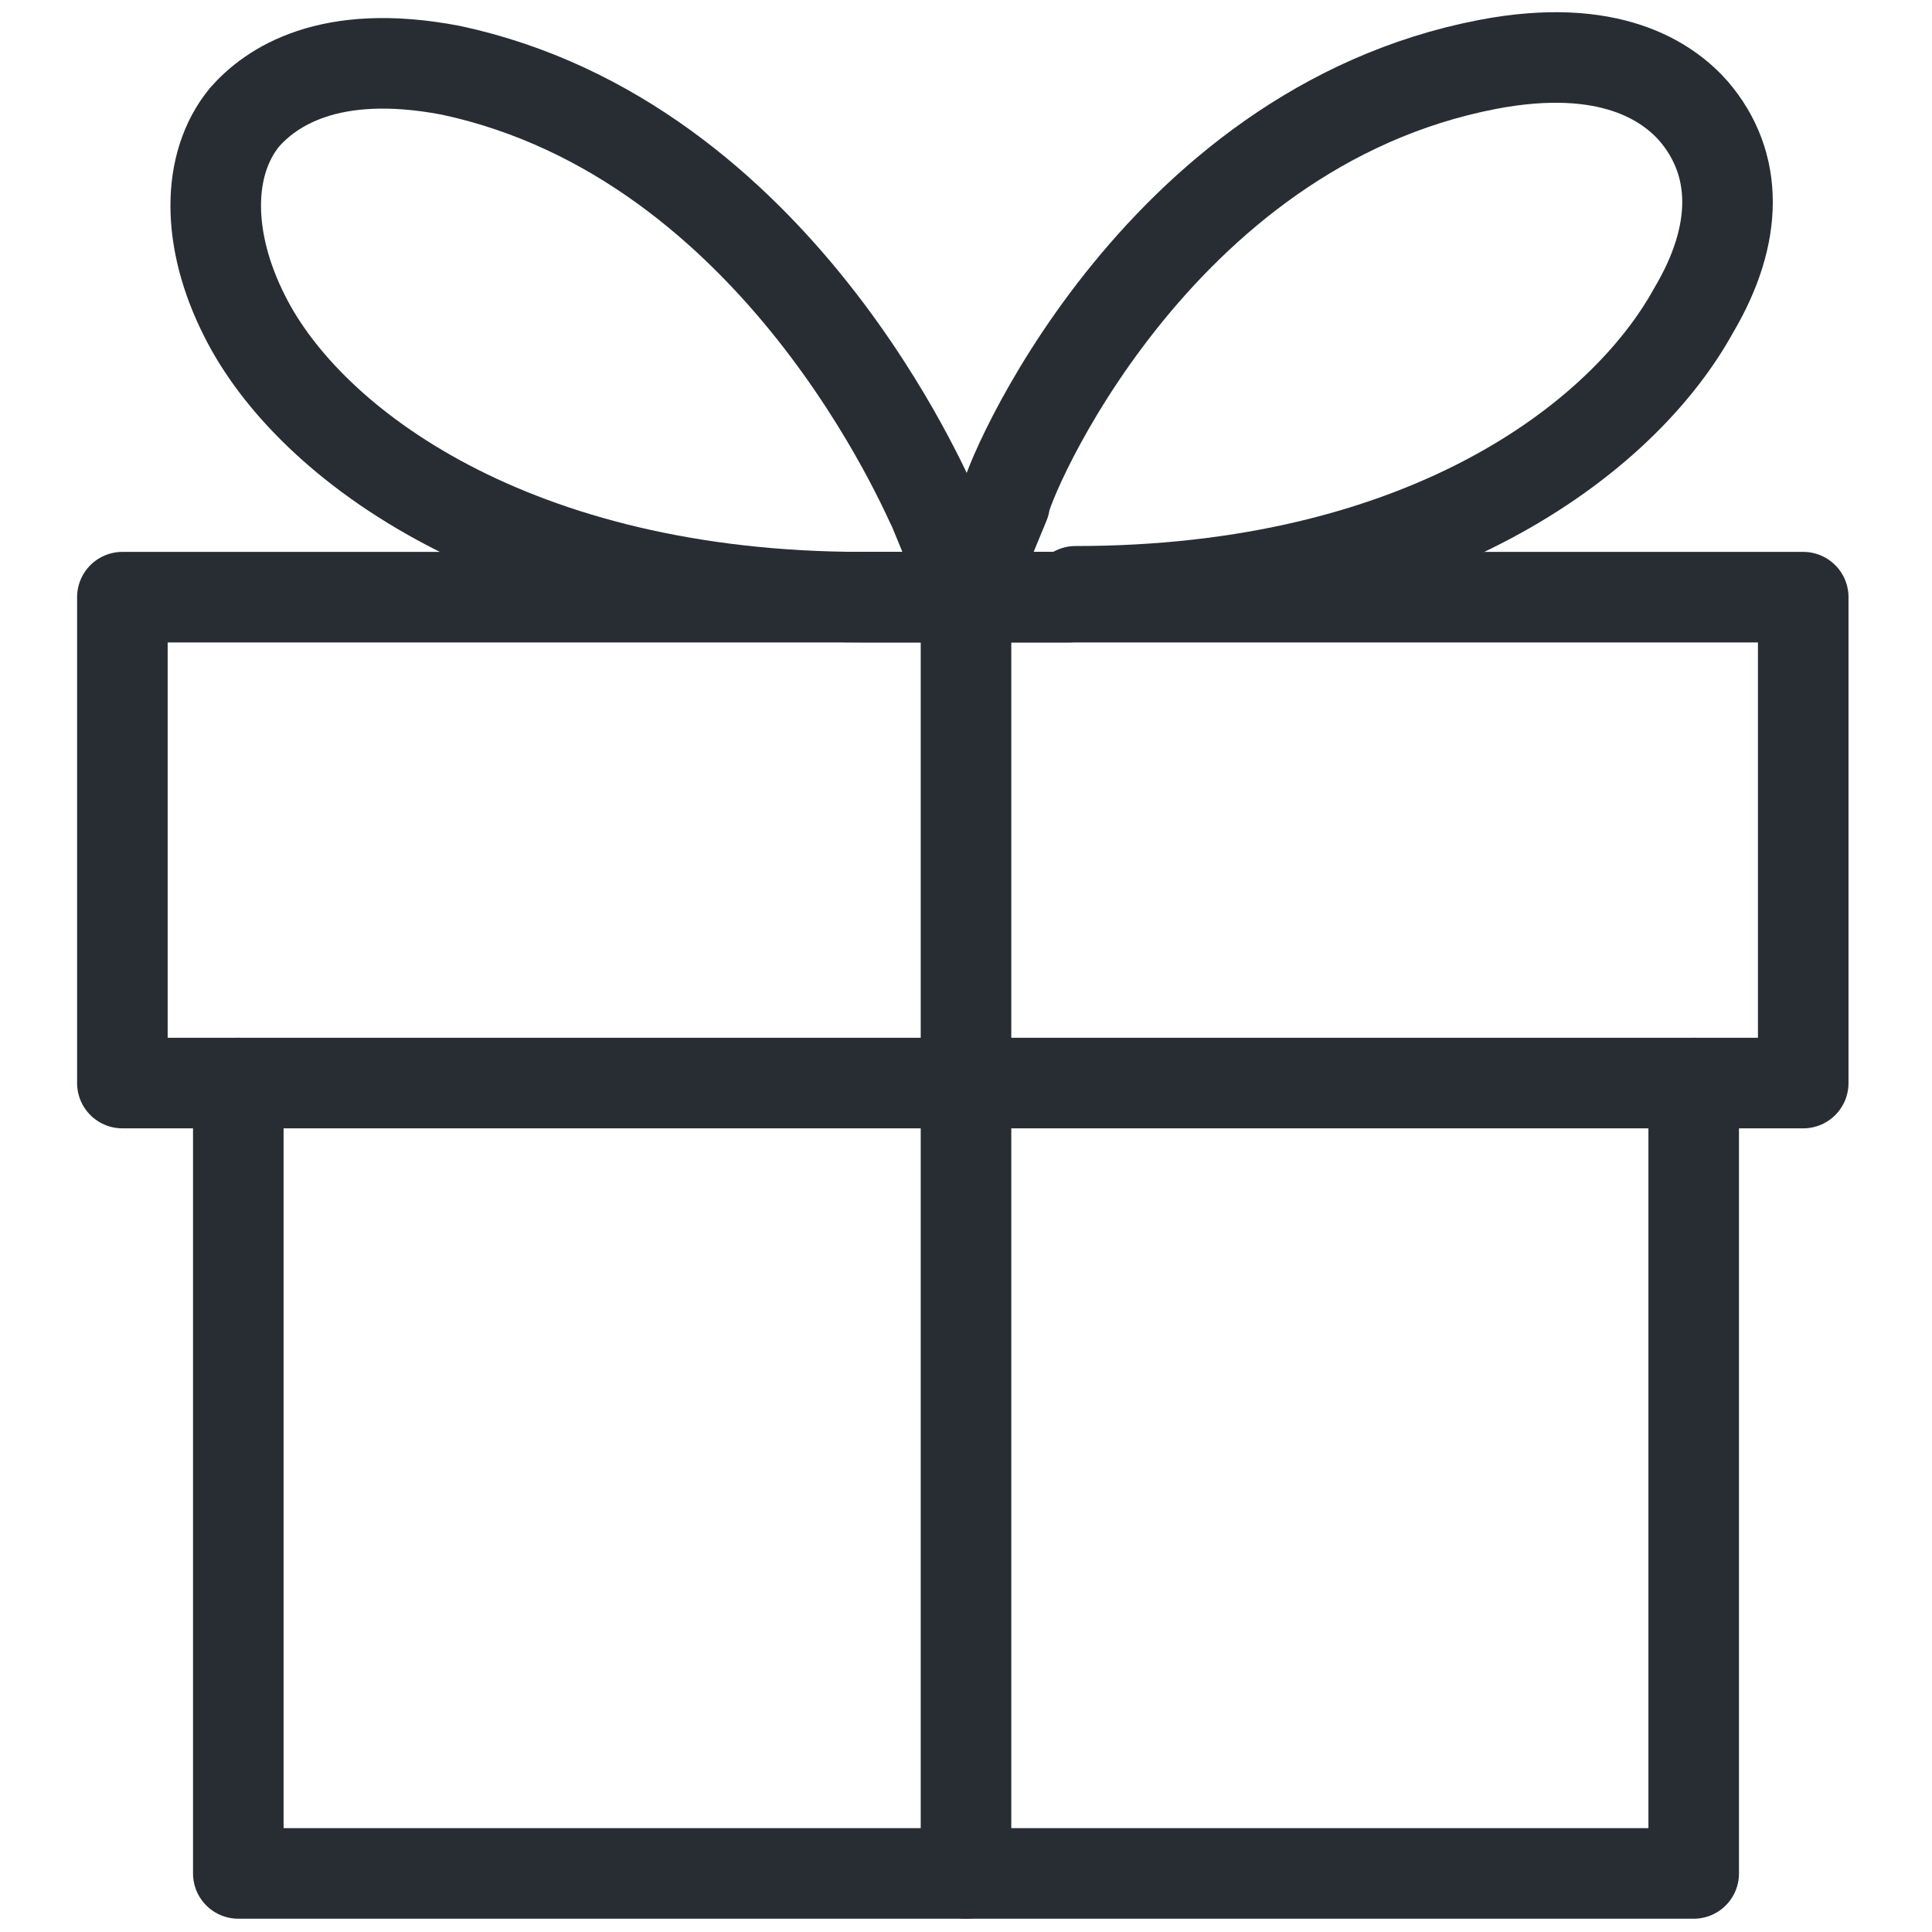
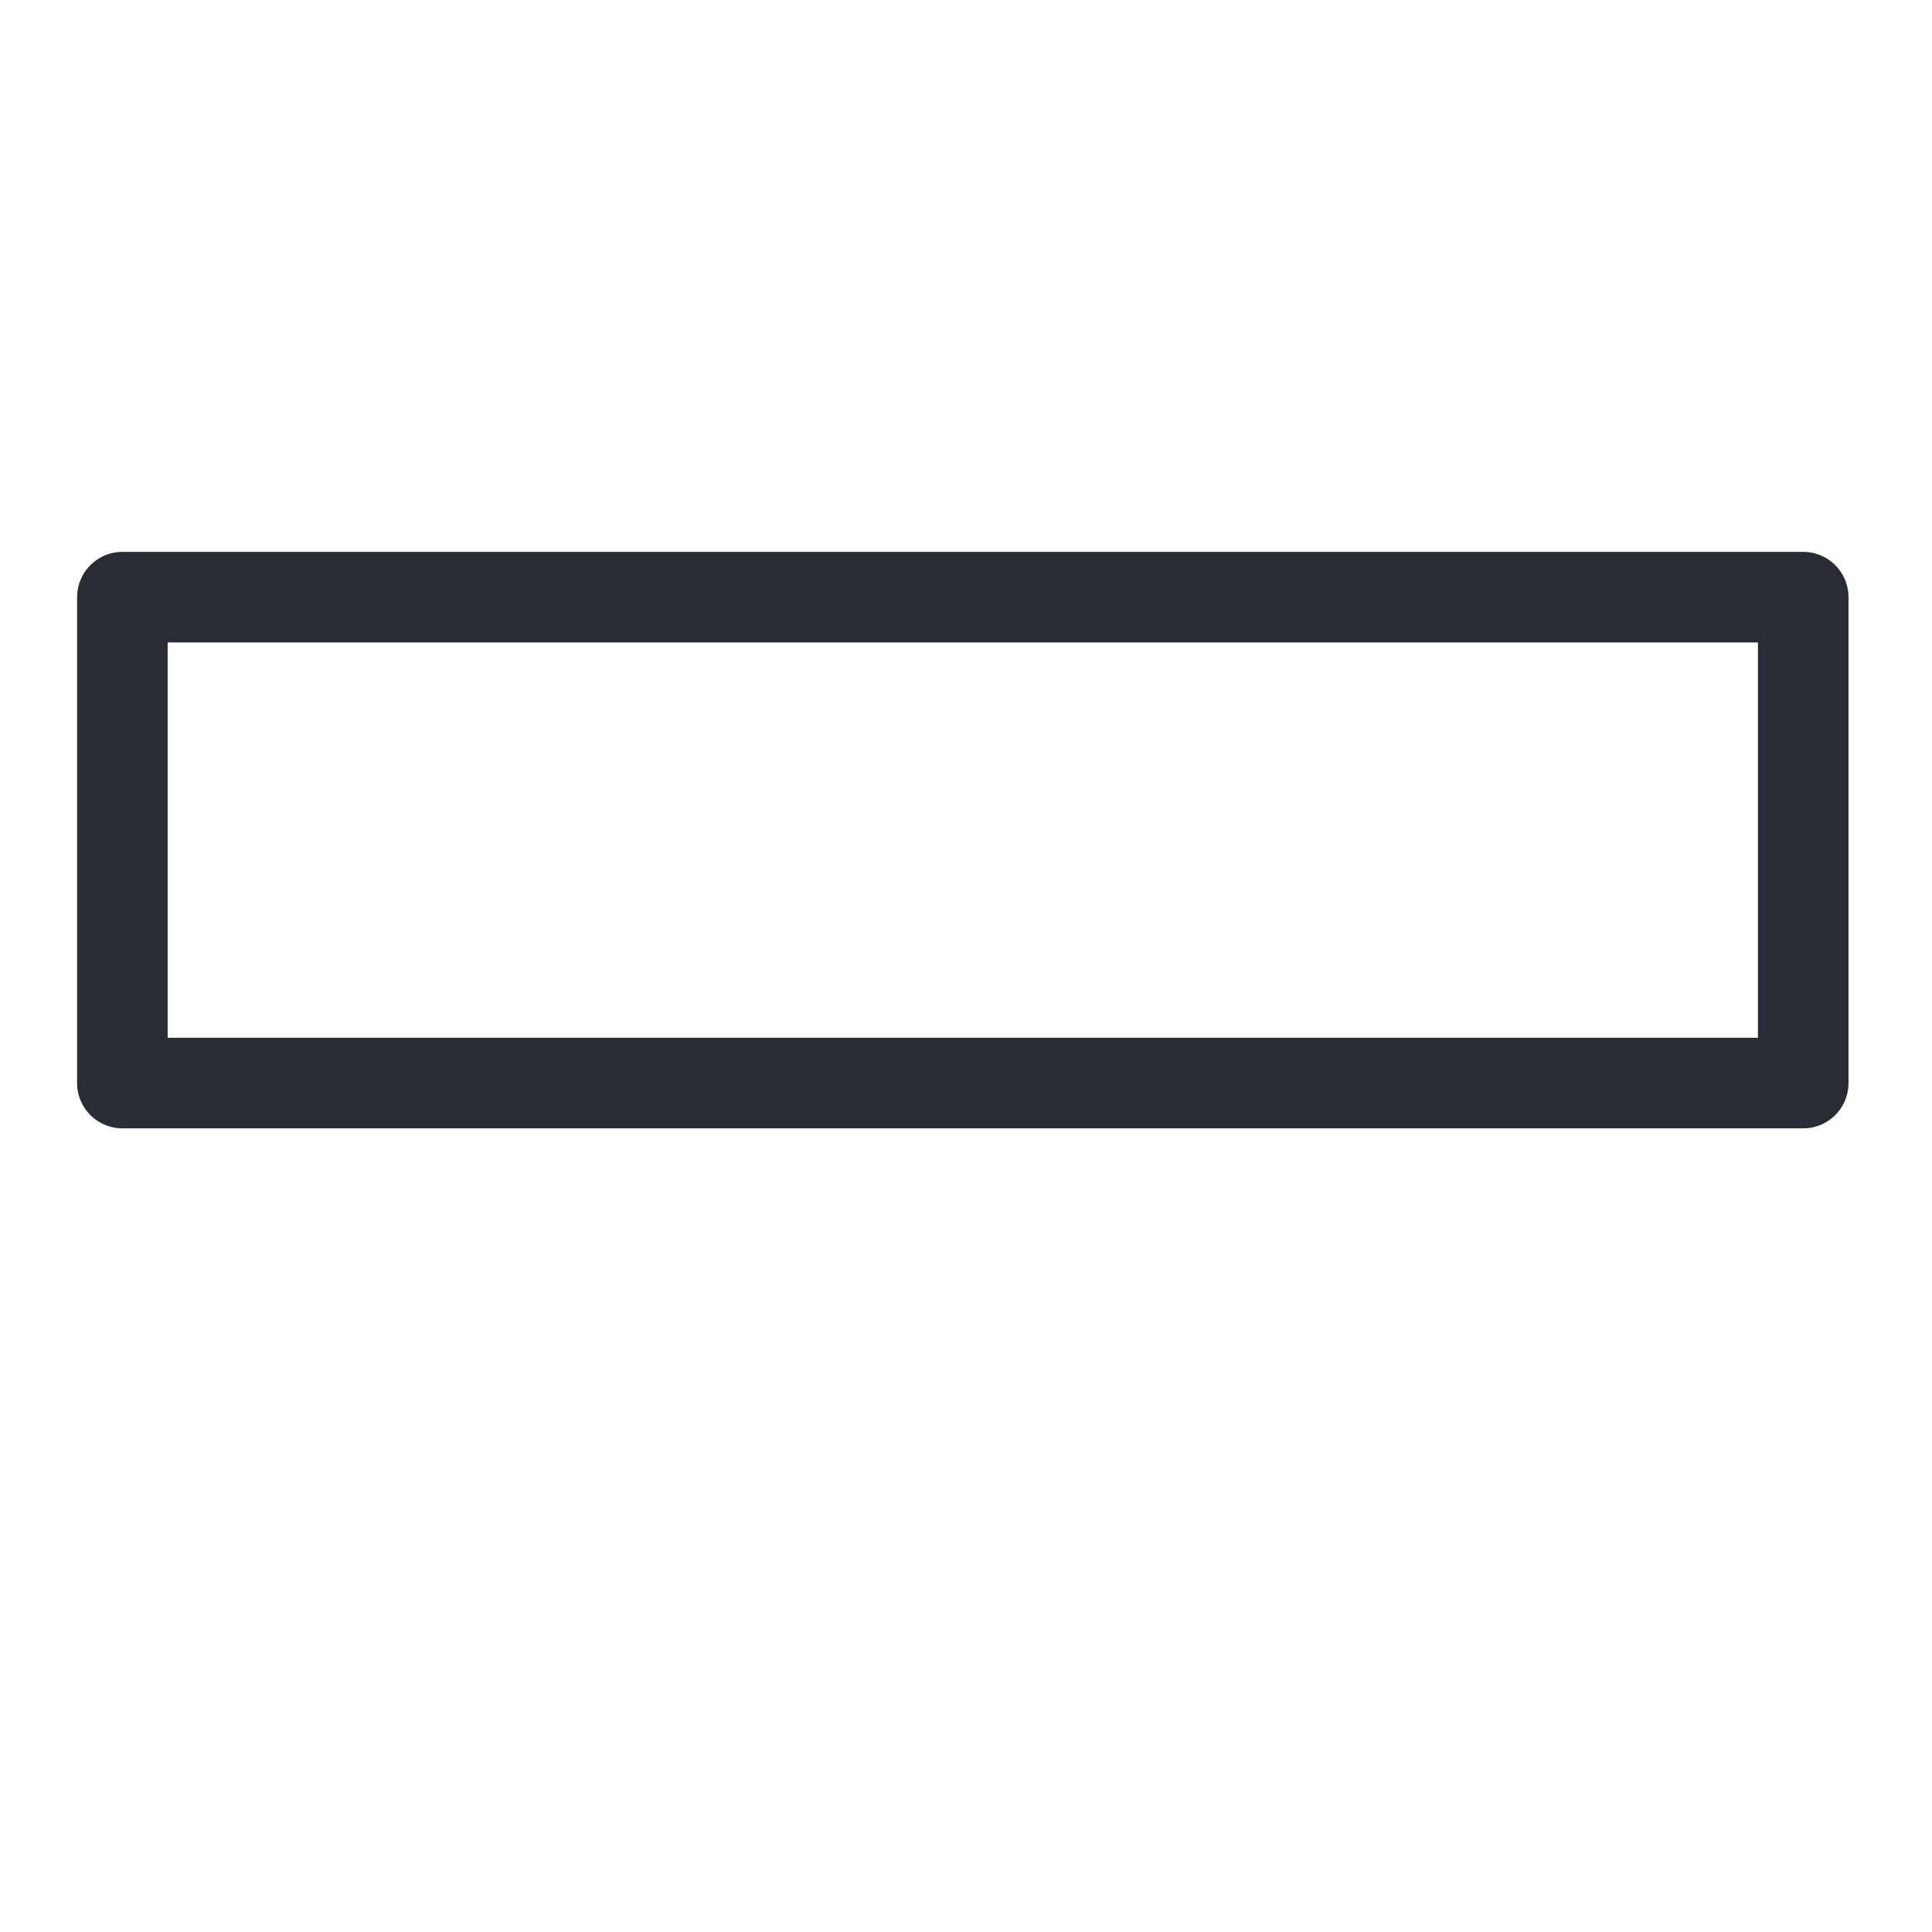
<svg xmlns="http://www.w3.org/2000/svg" width="32" height="32" viewBox="0 0 32 32" fill="none">
-   <path d="M28.053 17.939V31.03H3.947V17.939" stroke="#282D34" stroke-width="1.5" stroke-linecap="round" stroke-linejoin="round" />
  <path d="M2.027 17.939V9.891H29.867V17.939H2.027Z" stroke="#282D34" stroke-width="1.5" stroke-linecap="round" stroke-linejoin="round" />
-   <path d="M16 9.891H14.293C8.533 9.891 5.12 7.37 4.053 5.236C3.413 3.976 3.413 2.715 4.053 1.939C4.48 1.455 5.44 0.776 7.467 1.164C12.907 2.327 15.36 8.242 15.467 8.436L16.107 9.988L16 9.891Z" stroke="#282D34" stroke-width="1.5" stroke-linecap="round" stroke-linejoin="round" />
-   <path d="M17.707 9.891H16L16.64 8.339C16.64 8.048 19.093 2.133 24.64 1.067C26.667 0.679 27.627 1.358 28.053 1.842C28.8 2.715 28.8 3.879 28.053 5.139C26.88 7.273 23.573 9.794 17.813 9.794L17.707 9.891Z" stroke="#282D34" stroke-width="1.5" stroke-linecap="round" stroke-linejoin="round" />
-   <path d="M16 9.891V31.03" stroke="#282D34" stroke-width="1.5" stroke-linecap="round" stroke-linejoin="round" />
</svg>